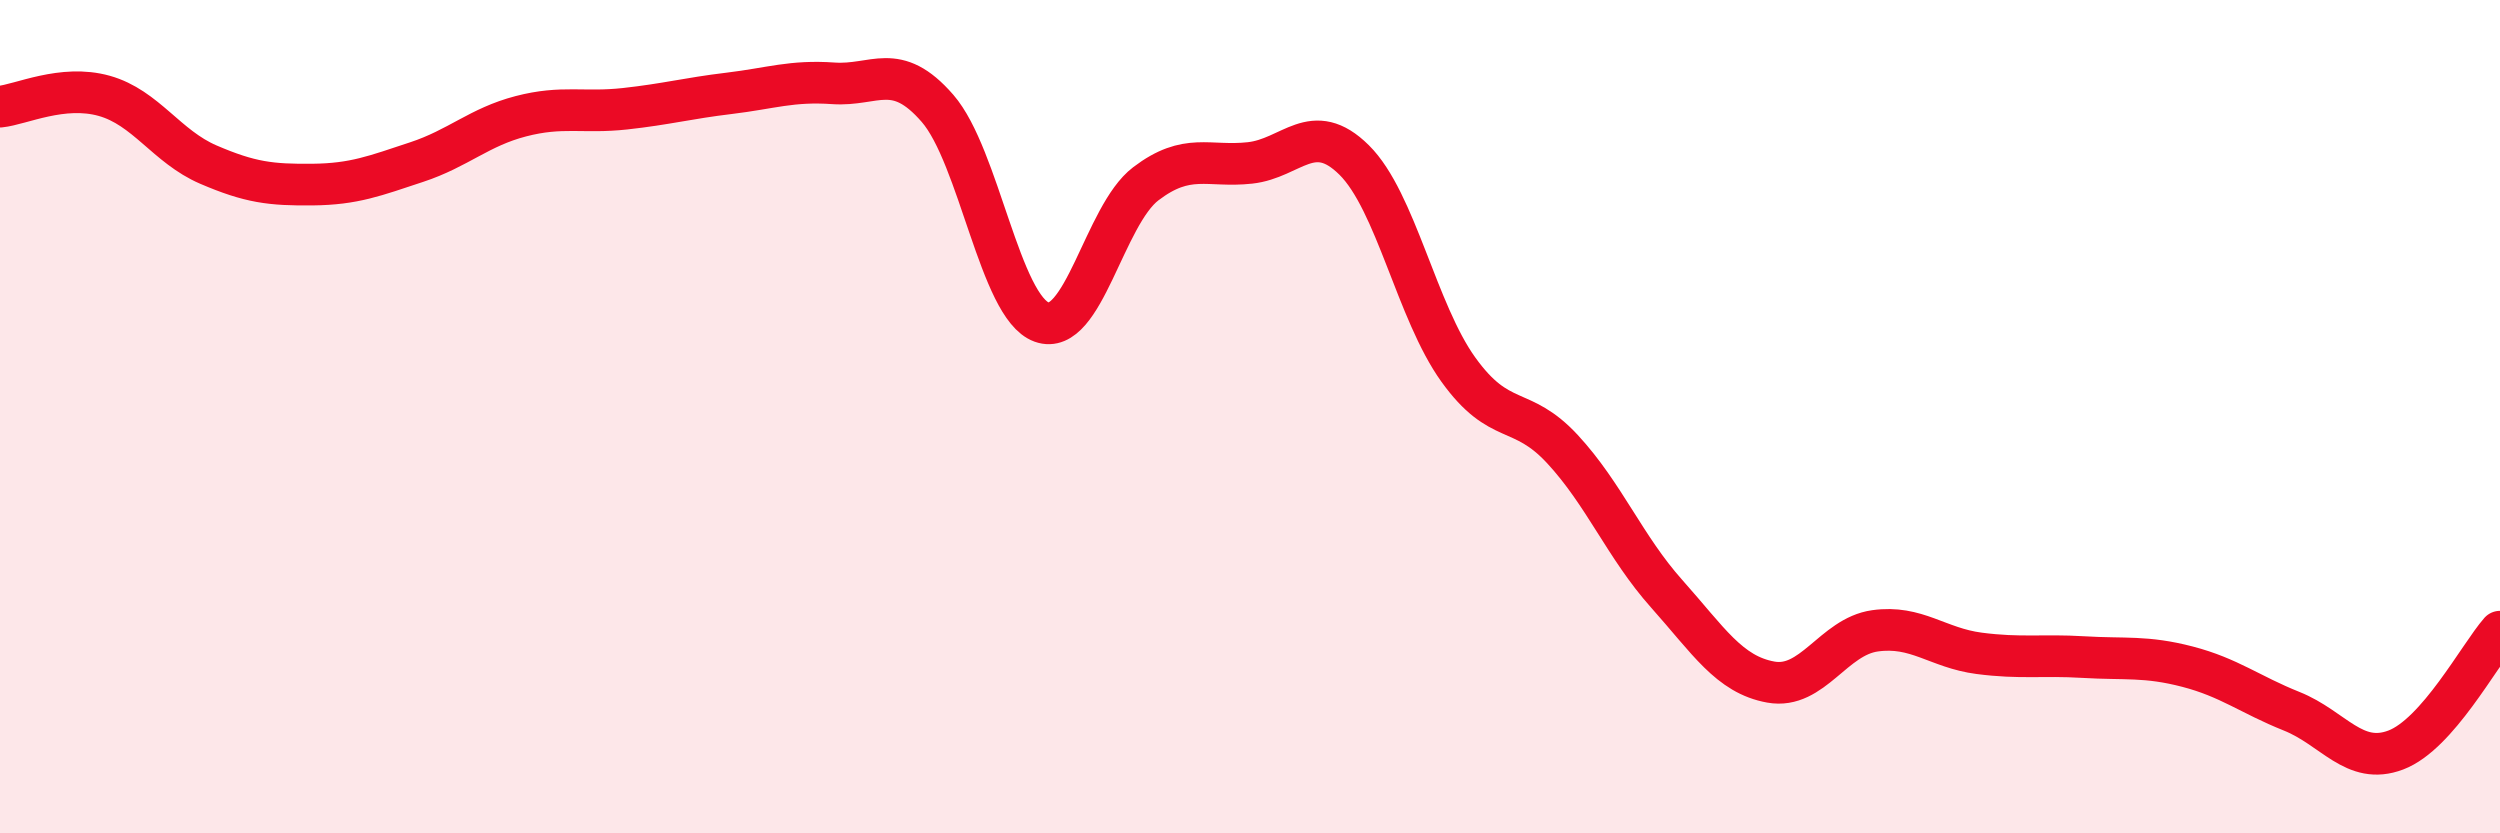
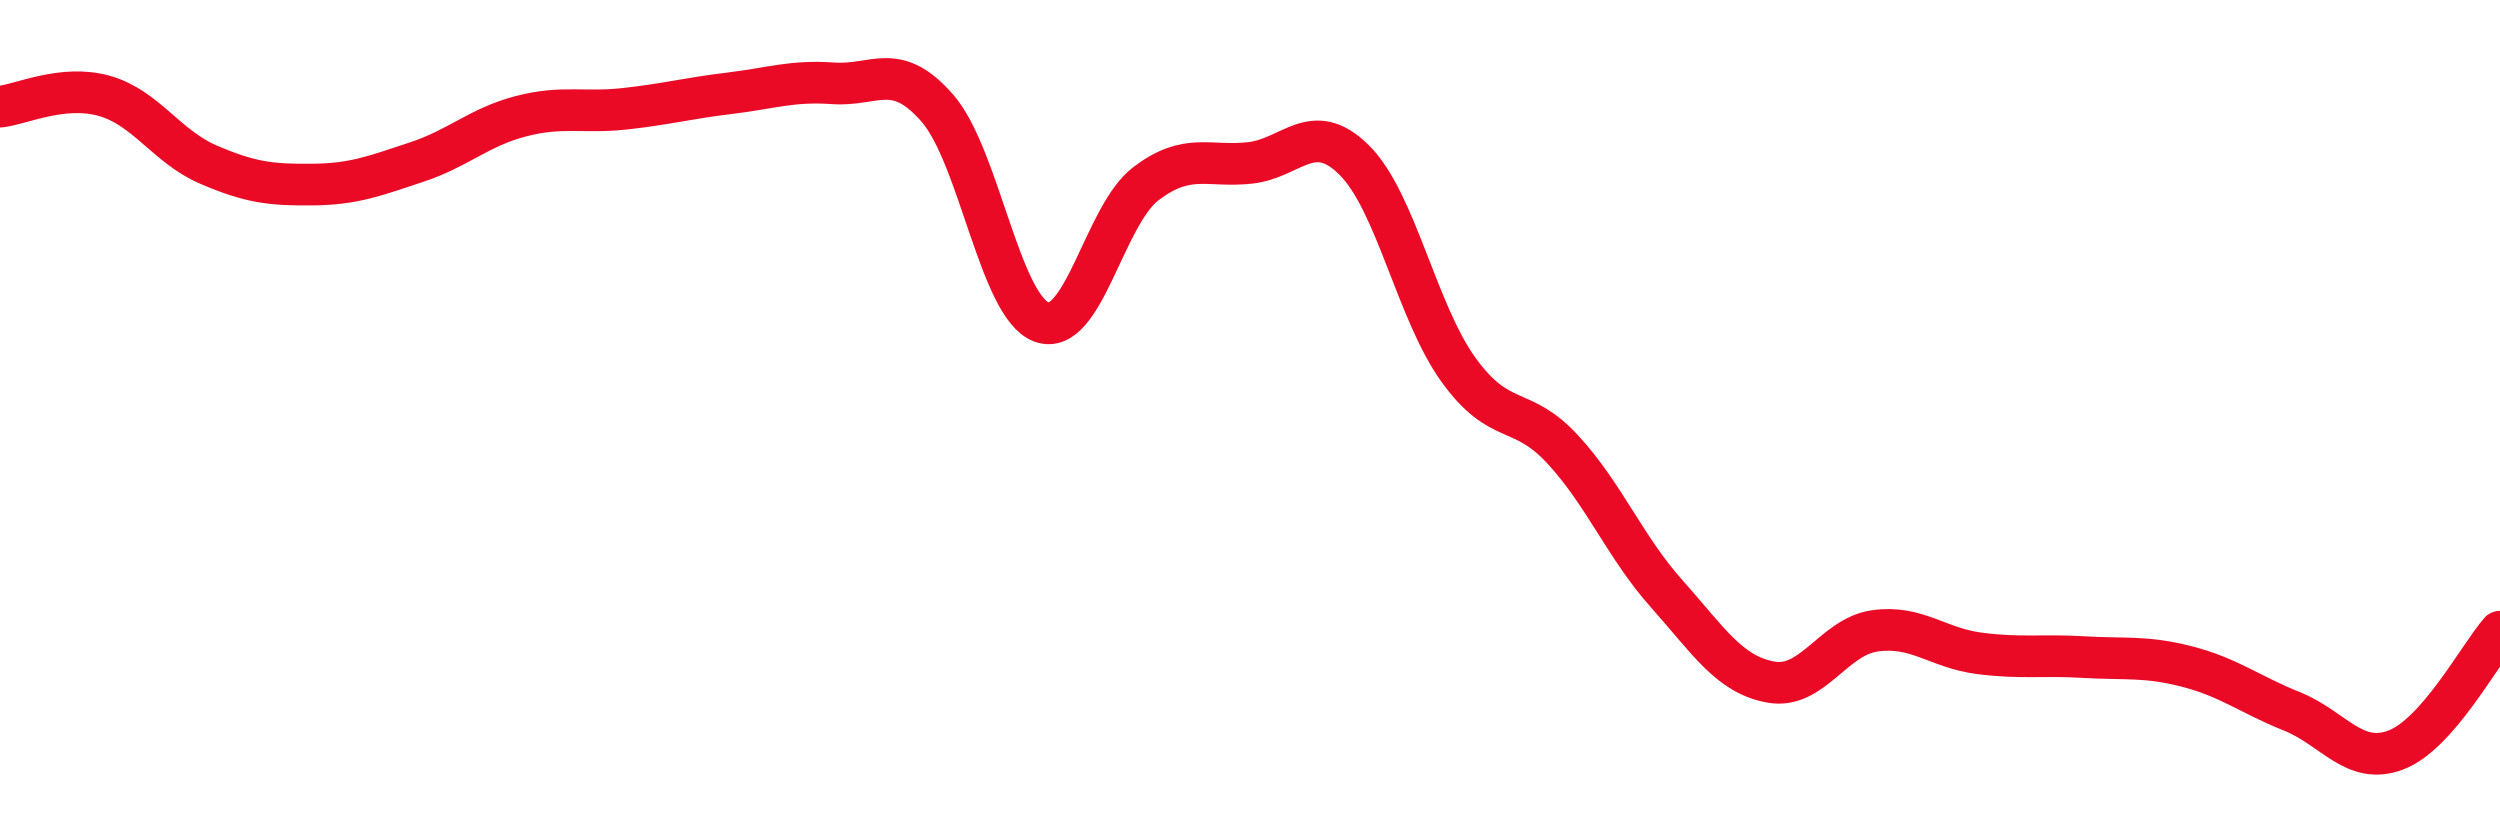
<svg xmlns="http://www.w3.org/2000/svg" width="60" height="20" viewBox="0 0 60 20">
-   <path d="M 0,2.56 C 0.5,2.51 1.5,2.02 2.5,2.3 C 3.5,2.58 4,3.52 5,3.95 C 6,4.38 6.5,4.44 7.5,4.43 C 8.5,4.42 9,4.22 10,3.89 C 11,3.56 11.5,3.05 12.5,2.79 C 13.5,2.53 14,2.72 15,2.61 C 16,2.5 16.5,2.36 17.5,2.24 C 18.5,2.12 19,1.93 20,2 C 21,2.07 21.5,1.45 22.5,2.6 C 23.5,3.75 24,7.37 25,7.73 C 26,8.09 26.5,5.17 27.5,4.41 C 28.5,3.65 29,4.02 30,3.91 C 31,3.8 31.5,2.85 32.5,3.84 C 33.5,4.83 34,7.48 35,8.87 C 36,10.26 36.5,9.7 37.5,10.78 C 38.5,11.86 39,13.13 40,14.25 C 41,15.37 41.5,16.19 42.5,16.37 C 43.5,16.55 44,15.28 45,15.14 C 46,15 46.5,15.55 47.5,15.68 C 48.5,15.81 49,15.71 50,15.77 C 51,15.83 51.5,15.74 52.5,16 C 53.5,16.26 54,16.67 55,17.07 C 56,17.47 56.5,18.38 57.5,18 C 58.5,17.62 59.5,15.73 60,15.16L60 20L0 20Z" fill="#EB0A25" opacity="0.1" stroke-linecap="round" stroke-linejoin="round" />
  <path d="M 0,2.56 C 0.5,2.51 1.5,2.02 2.5,2.3 C 3.5,2.58 4,3.52 5,3.95 C 6,4.38 6.5,4.44 7.5,4.43 C 8.5,4.42 9,4.22 10,3.89 C 11,3.56 11.5,3.05 12.5,2.79 C 13.5,2.53 14,2.72 15,2.61 C 16,2.5 16.5,2.36 17.5,2.24 C 18.5,2.12 19,1.93 20,2 C 21,2.07 21.5,1.45 22.5,2.6 C 23.5,3.75 24,7.37 25,7.73 C 26,8.09 26.5,5.17 27.5,4.41 C 28.5,3.65 29,4.02 30,3.91 C 31,3.8 31.5,2.85 32.5,3.84 C 33.5,4.83 34,7.48 35,8.87 C 36,10.26 36.5,9.7 37.5,10.78 C 38.5,11.86 39,13.13 40,14.25 C 41,15.37 41.5,16.19 42.5,16.37 C 43.5,16.55 44,15.28 45,15.14 C 46,15 46.5,15.55 47.5,15.68 C 48.5,15.81 49,15.71 50,15.77 C 51,15.83 51.5,15.74 52.5,16 C 53.5,16.26 54,16.67 55,17.07 C 56,17.47 56.5,18.38 57.5,18 C 58.5,17.62 59.5,15.73 60,15.16" stroke="#EB0A25" stroke-width="1" fill="none" stroke-linecap="round" stroke-linejoin="round" />
</svg>